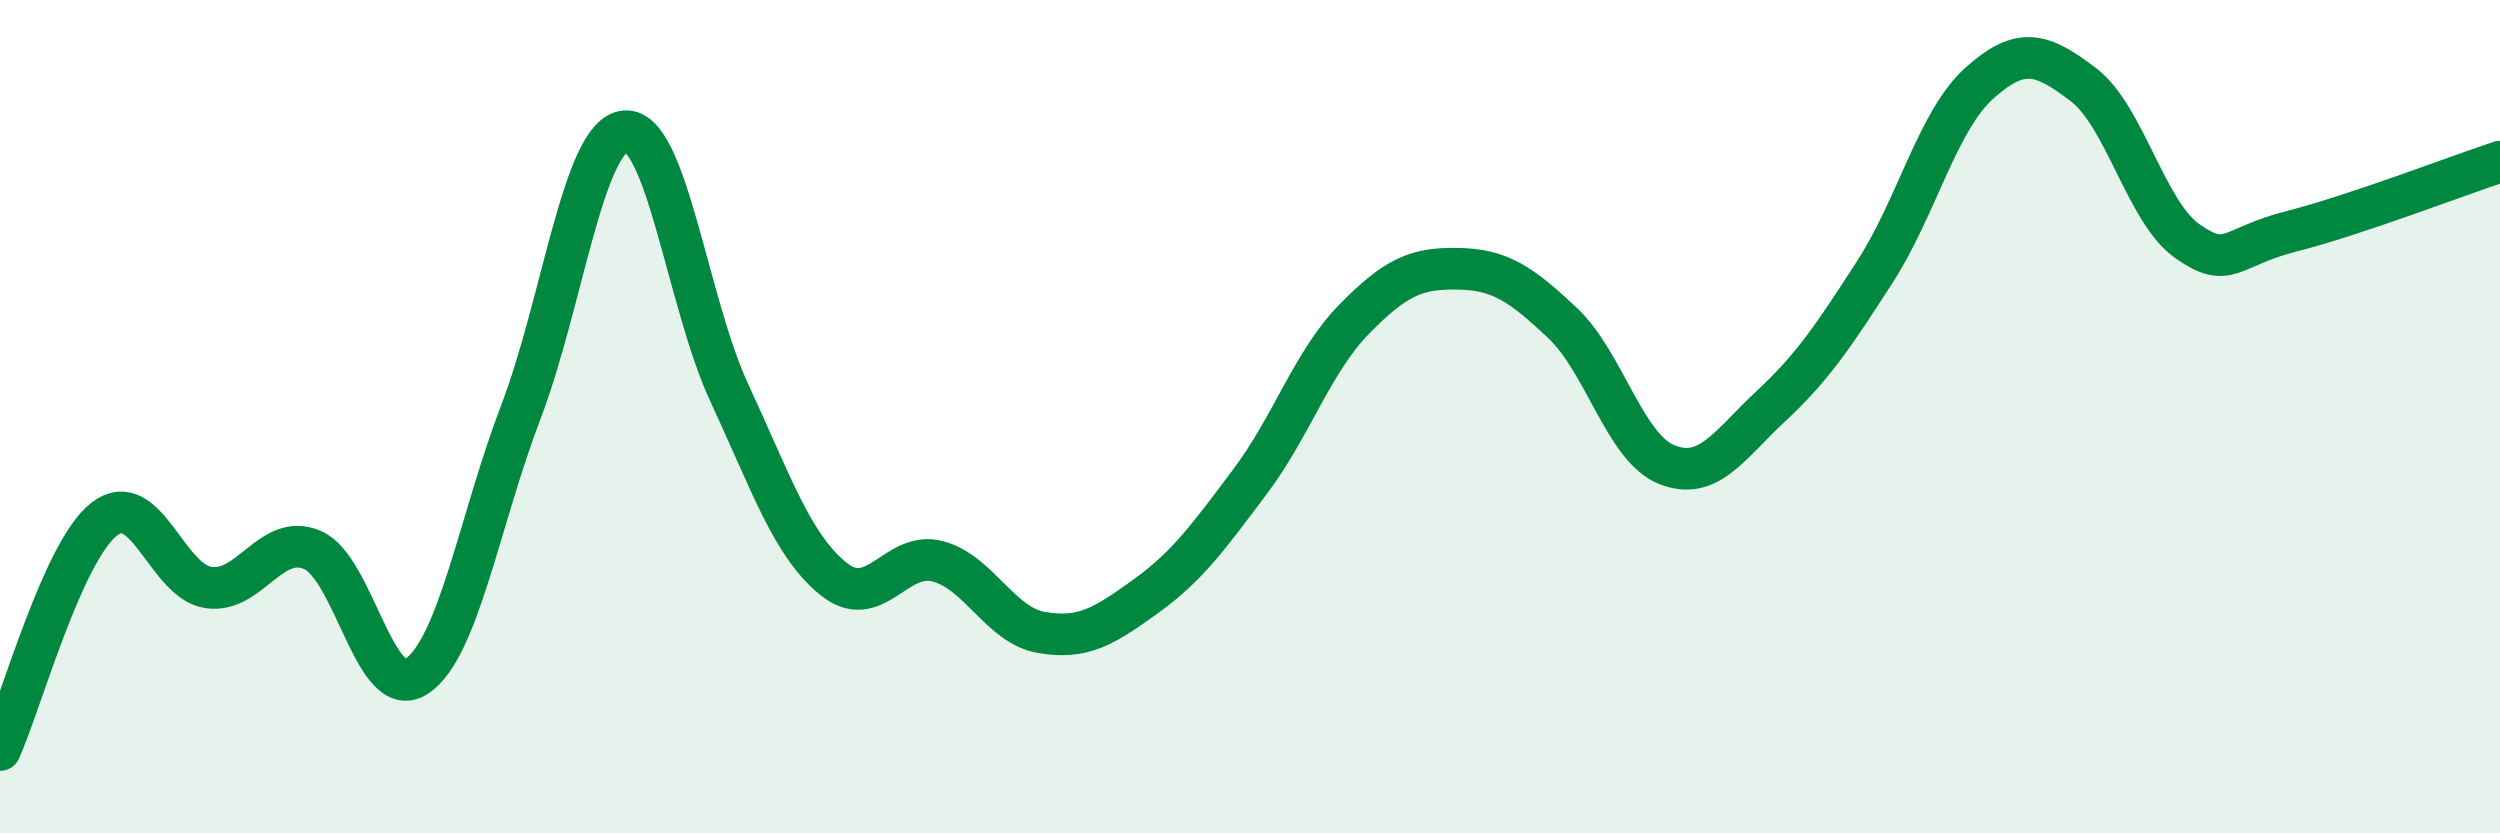
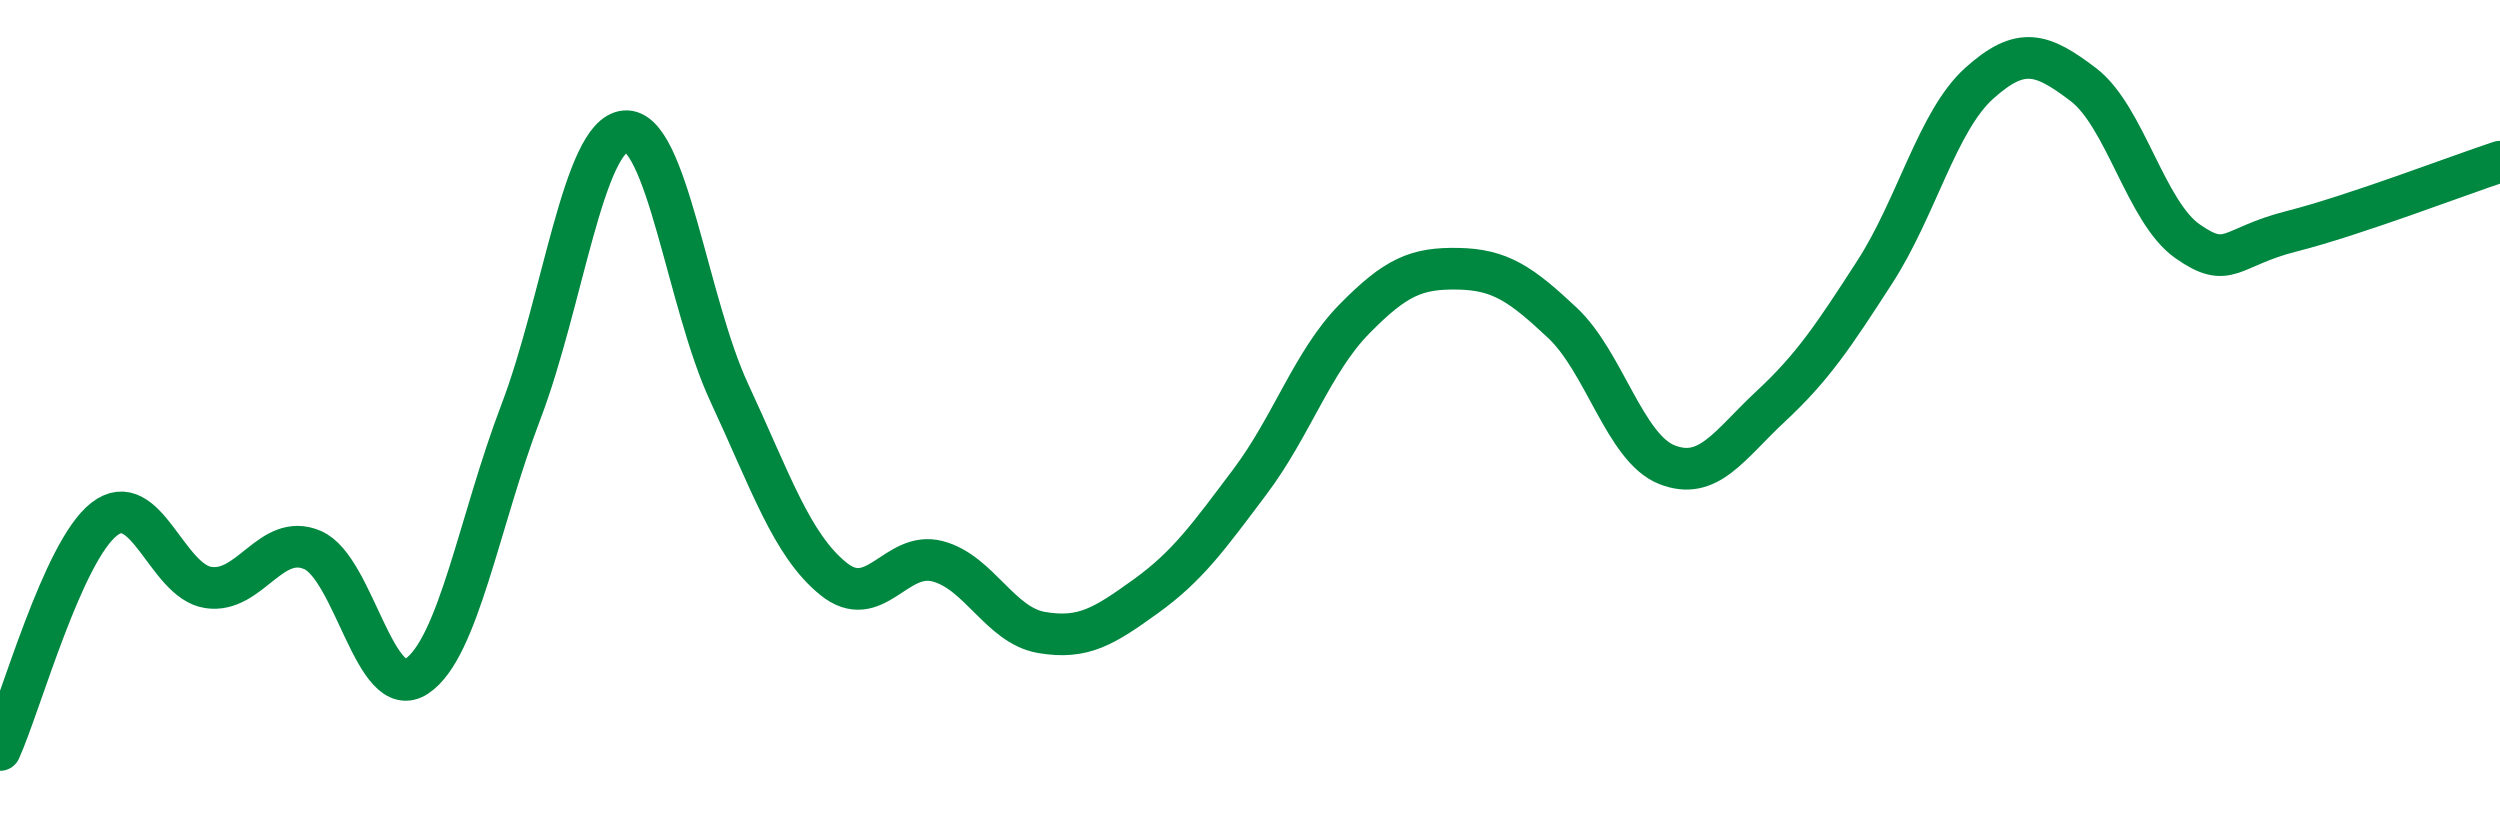
<svg xmlns="http://www.w3.org/2000/svg" width="60" height="20" viewBox="0 0 60 20">
-   <path d="M 0,18 C 0.5,16.89 1.5,13.24 2.5,12.46 C 3.5,11.68 4,13.95 5,14.1 C 6,14.25 6.5,12.77 7.5,13.2 C 8.5,13.63 9,16.89 10,16.23 C 11,15.57 11.5,12.51 12.5,9.89 C 13.5,7.27 14,3.24 15,3.15 C 16,3.06 16.5,7.27 17.5,9.42 C 18.5,11.57 19,13.08 20,13.89 C 21,14.7 21.5,13.21 22.5,13.47 C 23.5,13.73 24,15.01 25,15.18 C 26,15.35 26.5,15.03 27.5,14.31 C 28.5,13.59 29,12.89 30,11.56 C 31,10.23 31.5,8.68 32.5,7.66 C 33.5,6.64 34,6.43 35,6.45 C 36,6.47 36.5,6.81 37.5,7.75 C 38.5,8.69 39,10.75 40,11.15 C 41,11.55 41.5,10.68 42.5,9.75 C 43.5,8.82 44,8.07 45,6.52 C 46,4.97 46.5,2.9 47.5,2 C 48.5,1.1 49,1.27 50,2.03 C 51,2.79 51.5,5.09 52.5,5.79 C 53.5,6.49 53.5,5.93 55,5.55 C 56.5,5.17 59,4.21 60,3.88L60 20L0 20Z" fill="#008740" opacity="0.1" stroke-linecap="round" stroke-linejoin="round" />
  <path d="M 0,18 C 0.5,16.89 1.5,13.24 2.5,12.46 C 3.5,11.68 4,13.95 5,14.1 C 6,14.25 6.5,12.77 7.5,13.2 C 8.5,13.63 9,16.89 10,16.23 C 11,15.57 11.5,12.51 12.5,9.89 C 13.5,7.27 14,3.24 15,3.15 C 16,3.06 16.5,7.27 17.5,9.42 C 18.5,11.57 19,13.08 20,13.89 C 21,14.7 21.5,13.21 22.5,13.47 C 23.5,13.73 24,15.01 25,15.18 C 26,15.35 26.5,15.03 27.5,14.31 C 28.5,13.59 29,12.89 30,11.56 C 31,10.23 31.5,8.68 32.5,7.66 C 33.5,6.64 34,6.43 35,6.45 C 36,6.47 36.5,6.81 37.5,7.75 C 38.5,8.69 39,10.75 40,11.15 C 41,11.55 41.5,10.68 42.5,9.75 C 43.5,8.82 44,8.07 45,6.52 C 46,4.97 46.5,2.9 47.5,2 C 48.5,1.1 49,1.27 50,2.03 C 51,2.79 51.5,5.09 52.5,5.79 C 53.5,6.49 53.5,5.93 55,5.55 C 56.5,5.17 59,4.21 60,3.88" stroke="#008740" stroke-width="1" fill="none" stroke-linecap="round" stroke-linejoin="round" />
</svg>